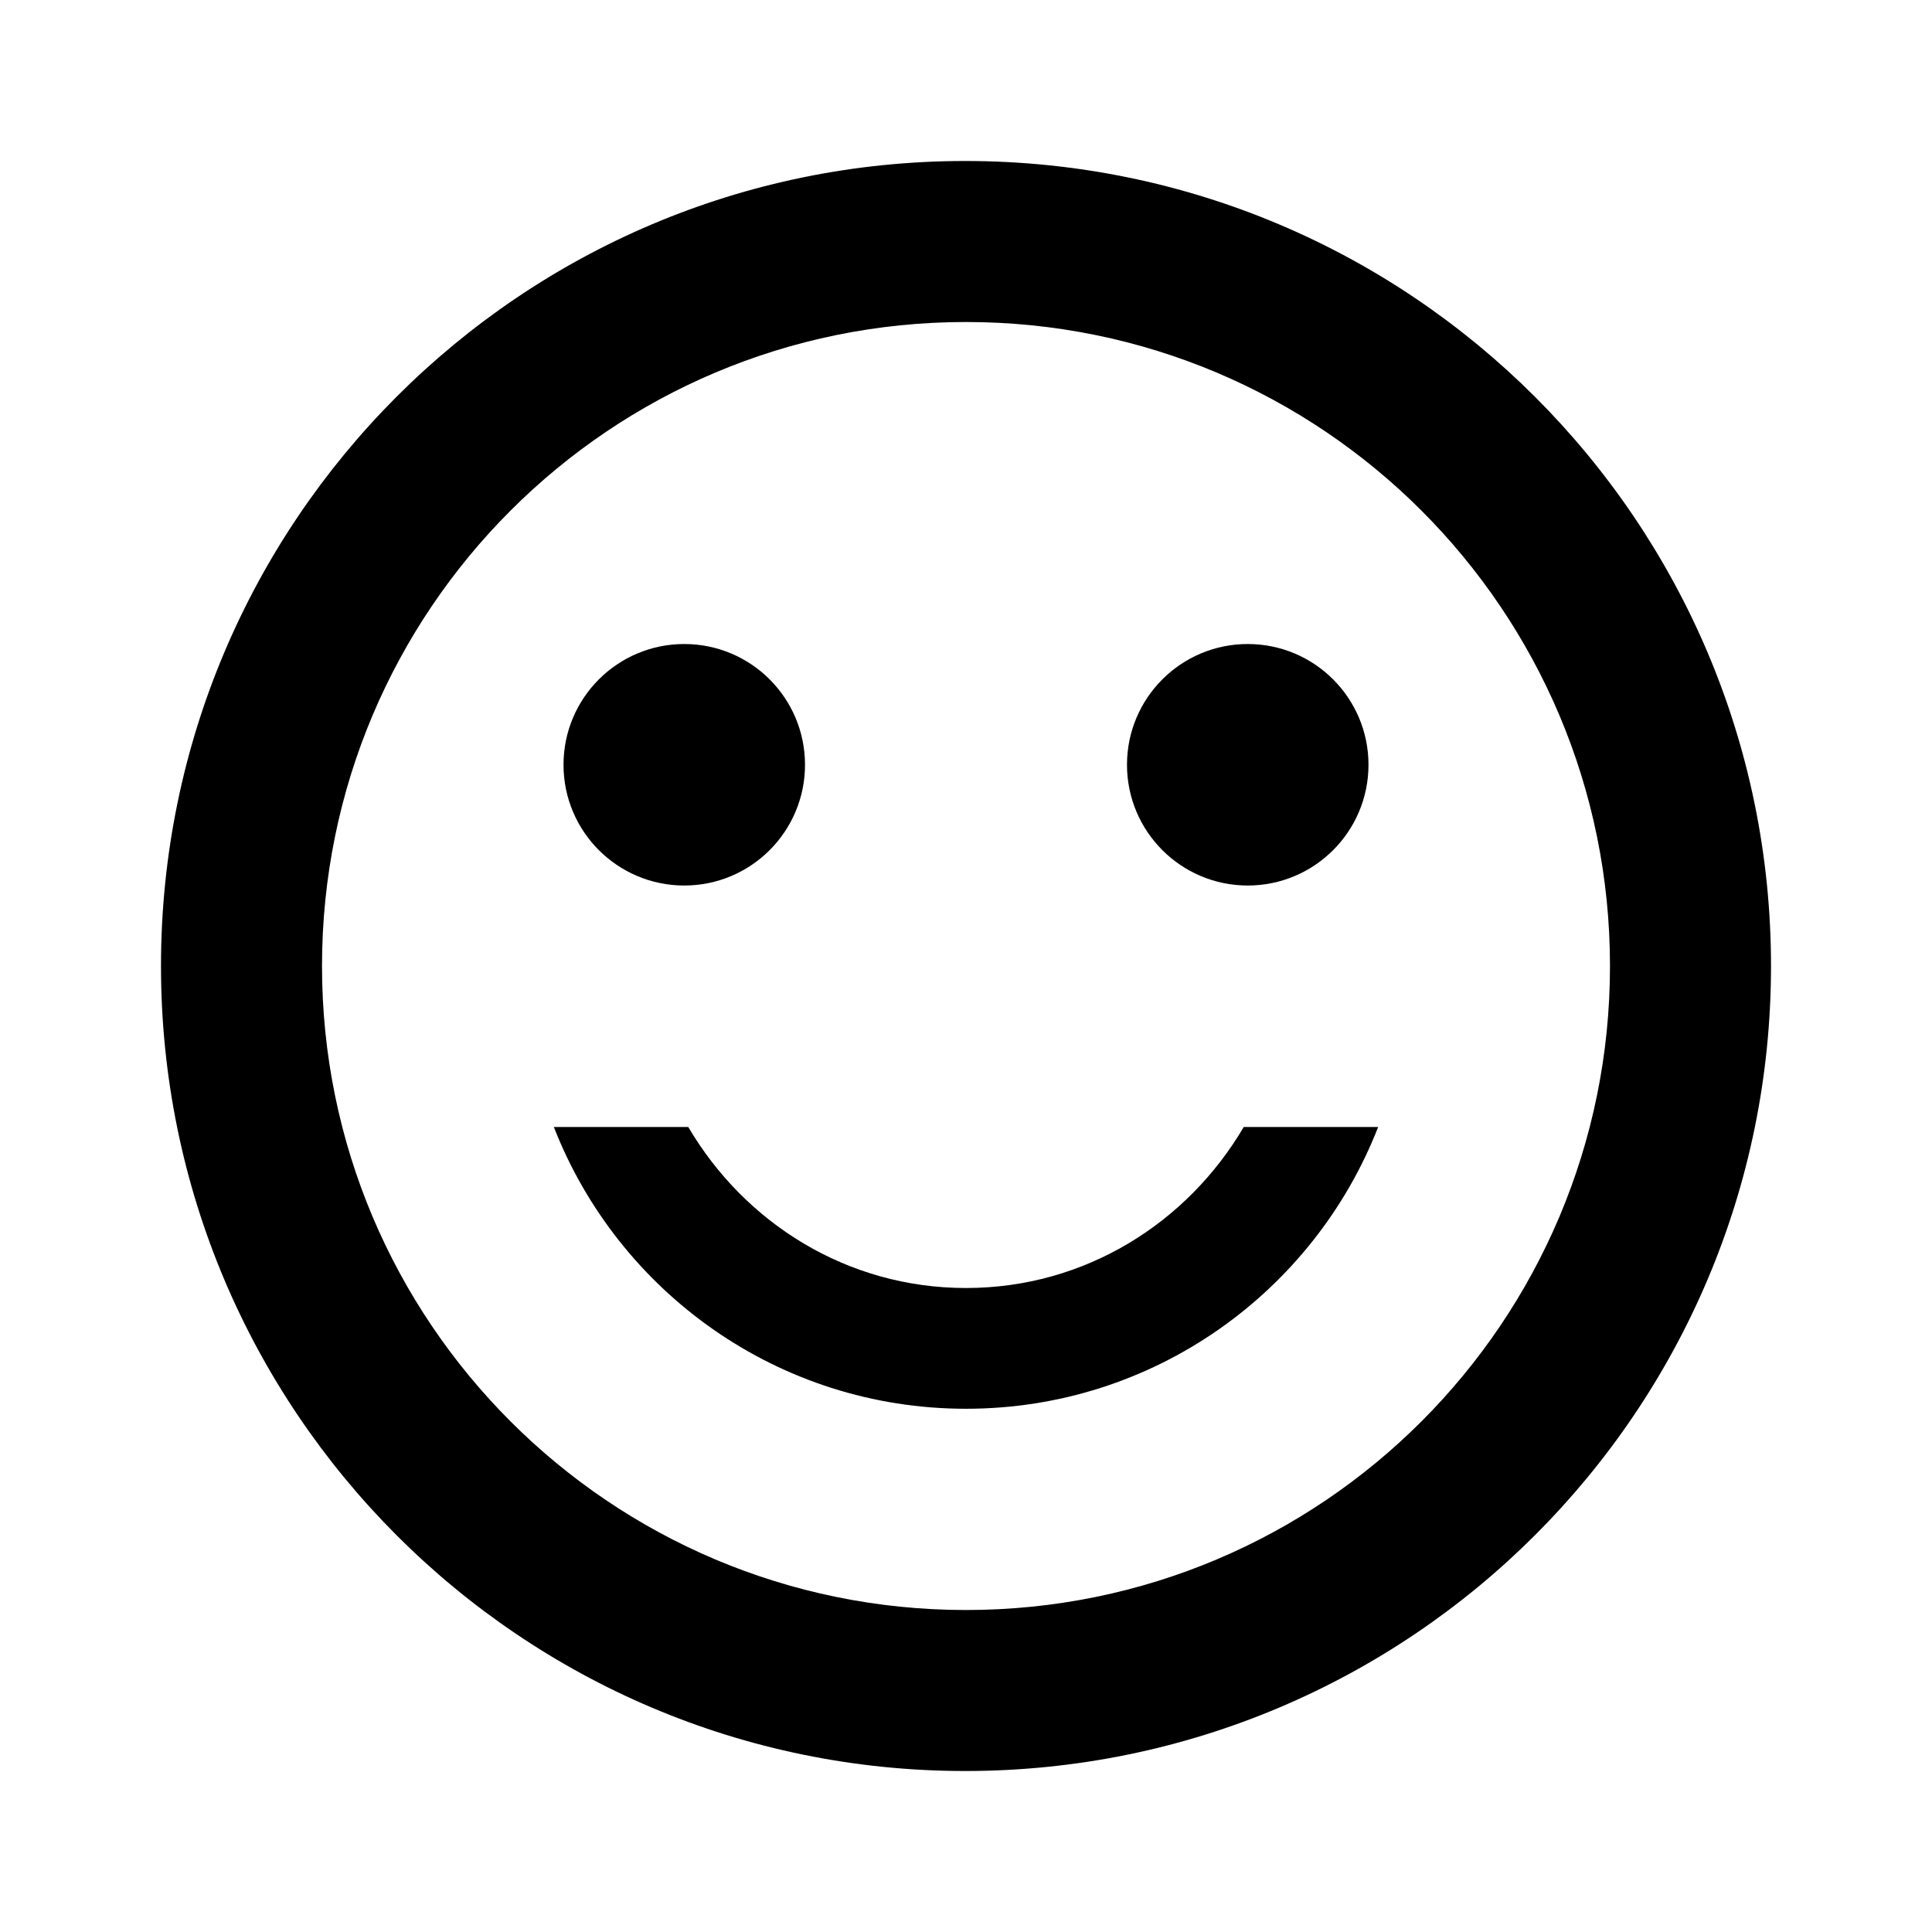
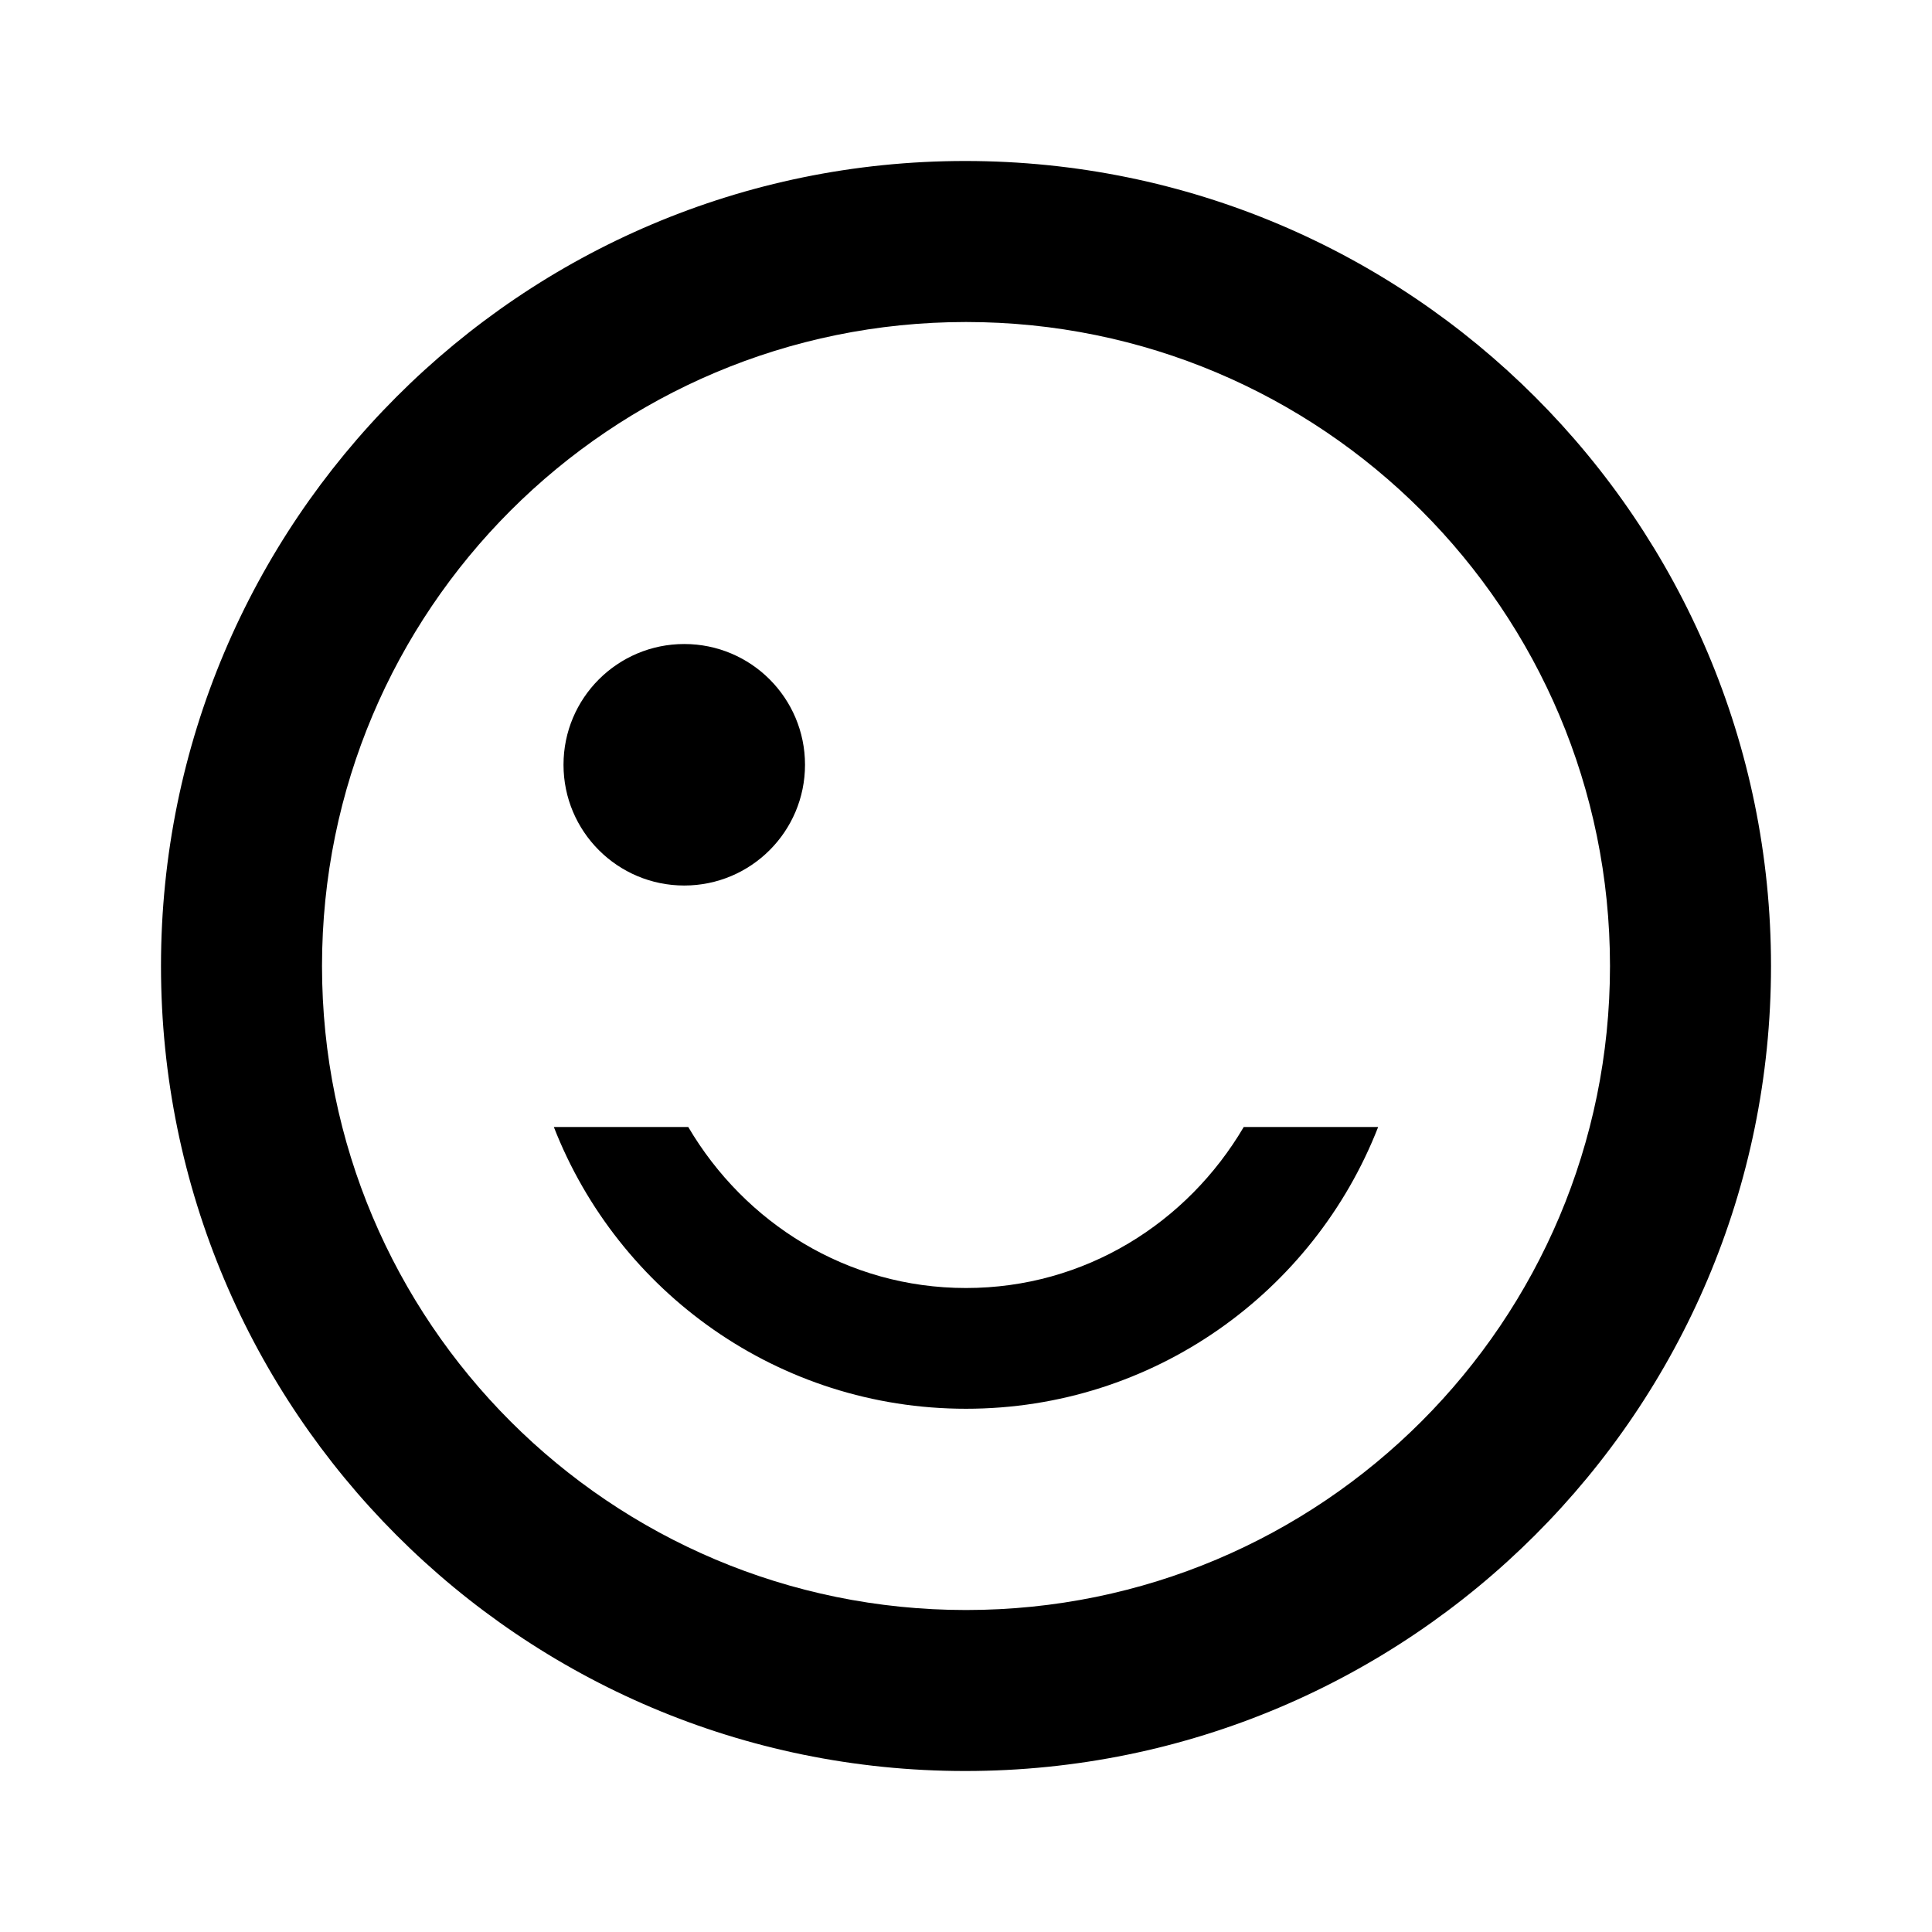
<svg xmlns="http://www.w3.org/2000/svg" width="64" height="64" viewBox="0 0 64 64" fill="none">
  <g clip-path="url(#clip0_1401_5795)">
-     <path d="M41.333 29.334C43.542 29.334 45.333 27.543 45.333 25.334C45.333 23.124 43.542 21.334 41.333 21.334C39.124 21.334 37.333 23.124 37.333 25.334C37.333 27.543 39.124 29.334 41.333 29.334Z" fill="black" />
    <path d="M22.667 29.334C24.876 29.334 26.667 27.543 26.667 25.334C26.667 23.124 24.876 21.334 22.667 21.334C20.457 21.334 18.667 23.124 18.667 25.334C18.667 27.543 20.457 29.334 22.667 29.334Z" fill="black" />
    <path d="M32 42.667C28.053 42.667 24.667 40.507 22.8 37.334H18.347C20.48 42.8 25.787 46.667 32 46.667C38.213 46.667 43.52 42.8 45.653 37.334H41.2C39.333 40.507 35.947 42.667 32 42.667ZM31.973 5.333C17.253 5.333 5.333 17.28 5.333 32C5.333 46.72 17.253 58.667 31.973 58.667C46.72 58.667 58.667 46.72 58.667 32C58.667 17.28 46.72 5.333 31.973 5.333ZM32 53.334C20.213 53.334 10.667 43.787 10.667 32C10.667 20.213 20.213 10.667 32 10.667C43.787 10.667 53.333 20.213 53.333 32C53.333 43.787 43.787 53.334 32 53.334Z" fill="black" />
  </g>
  <defs>
    <clipPath id="clip0_1401_5795">
      <rect width="64" height="64" fill="white" />
    </clipPath>
  </defs>
</svg>